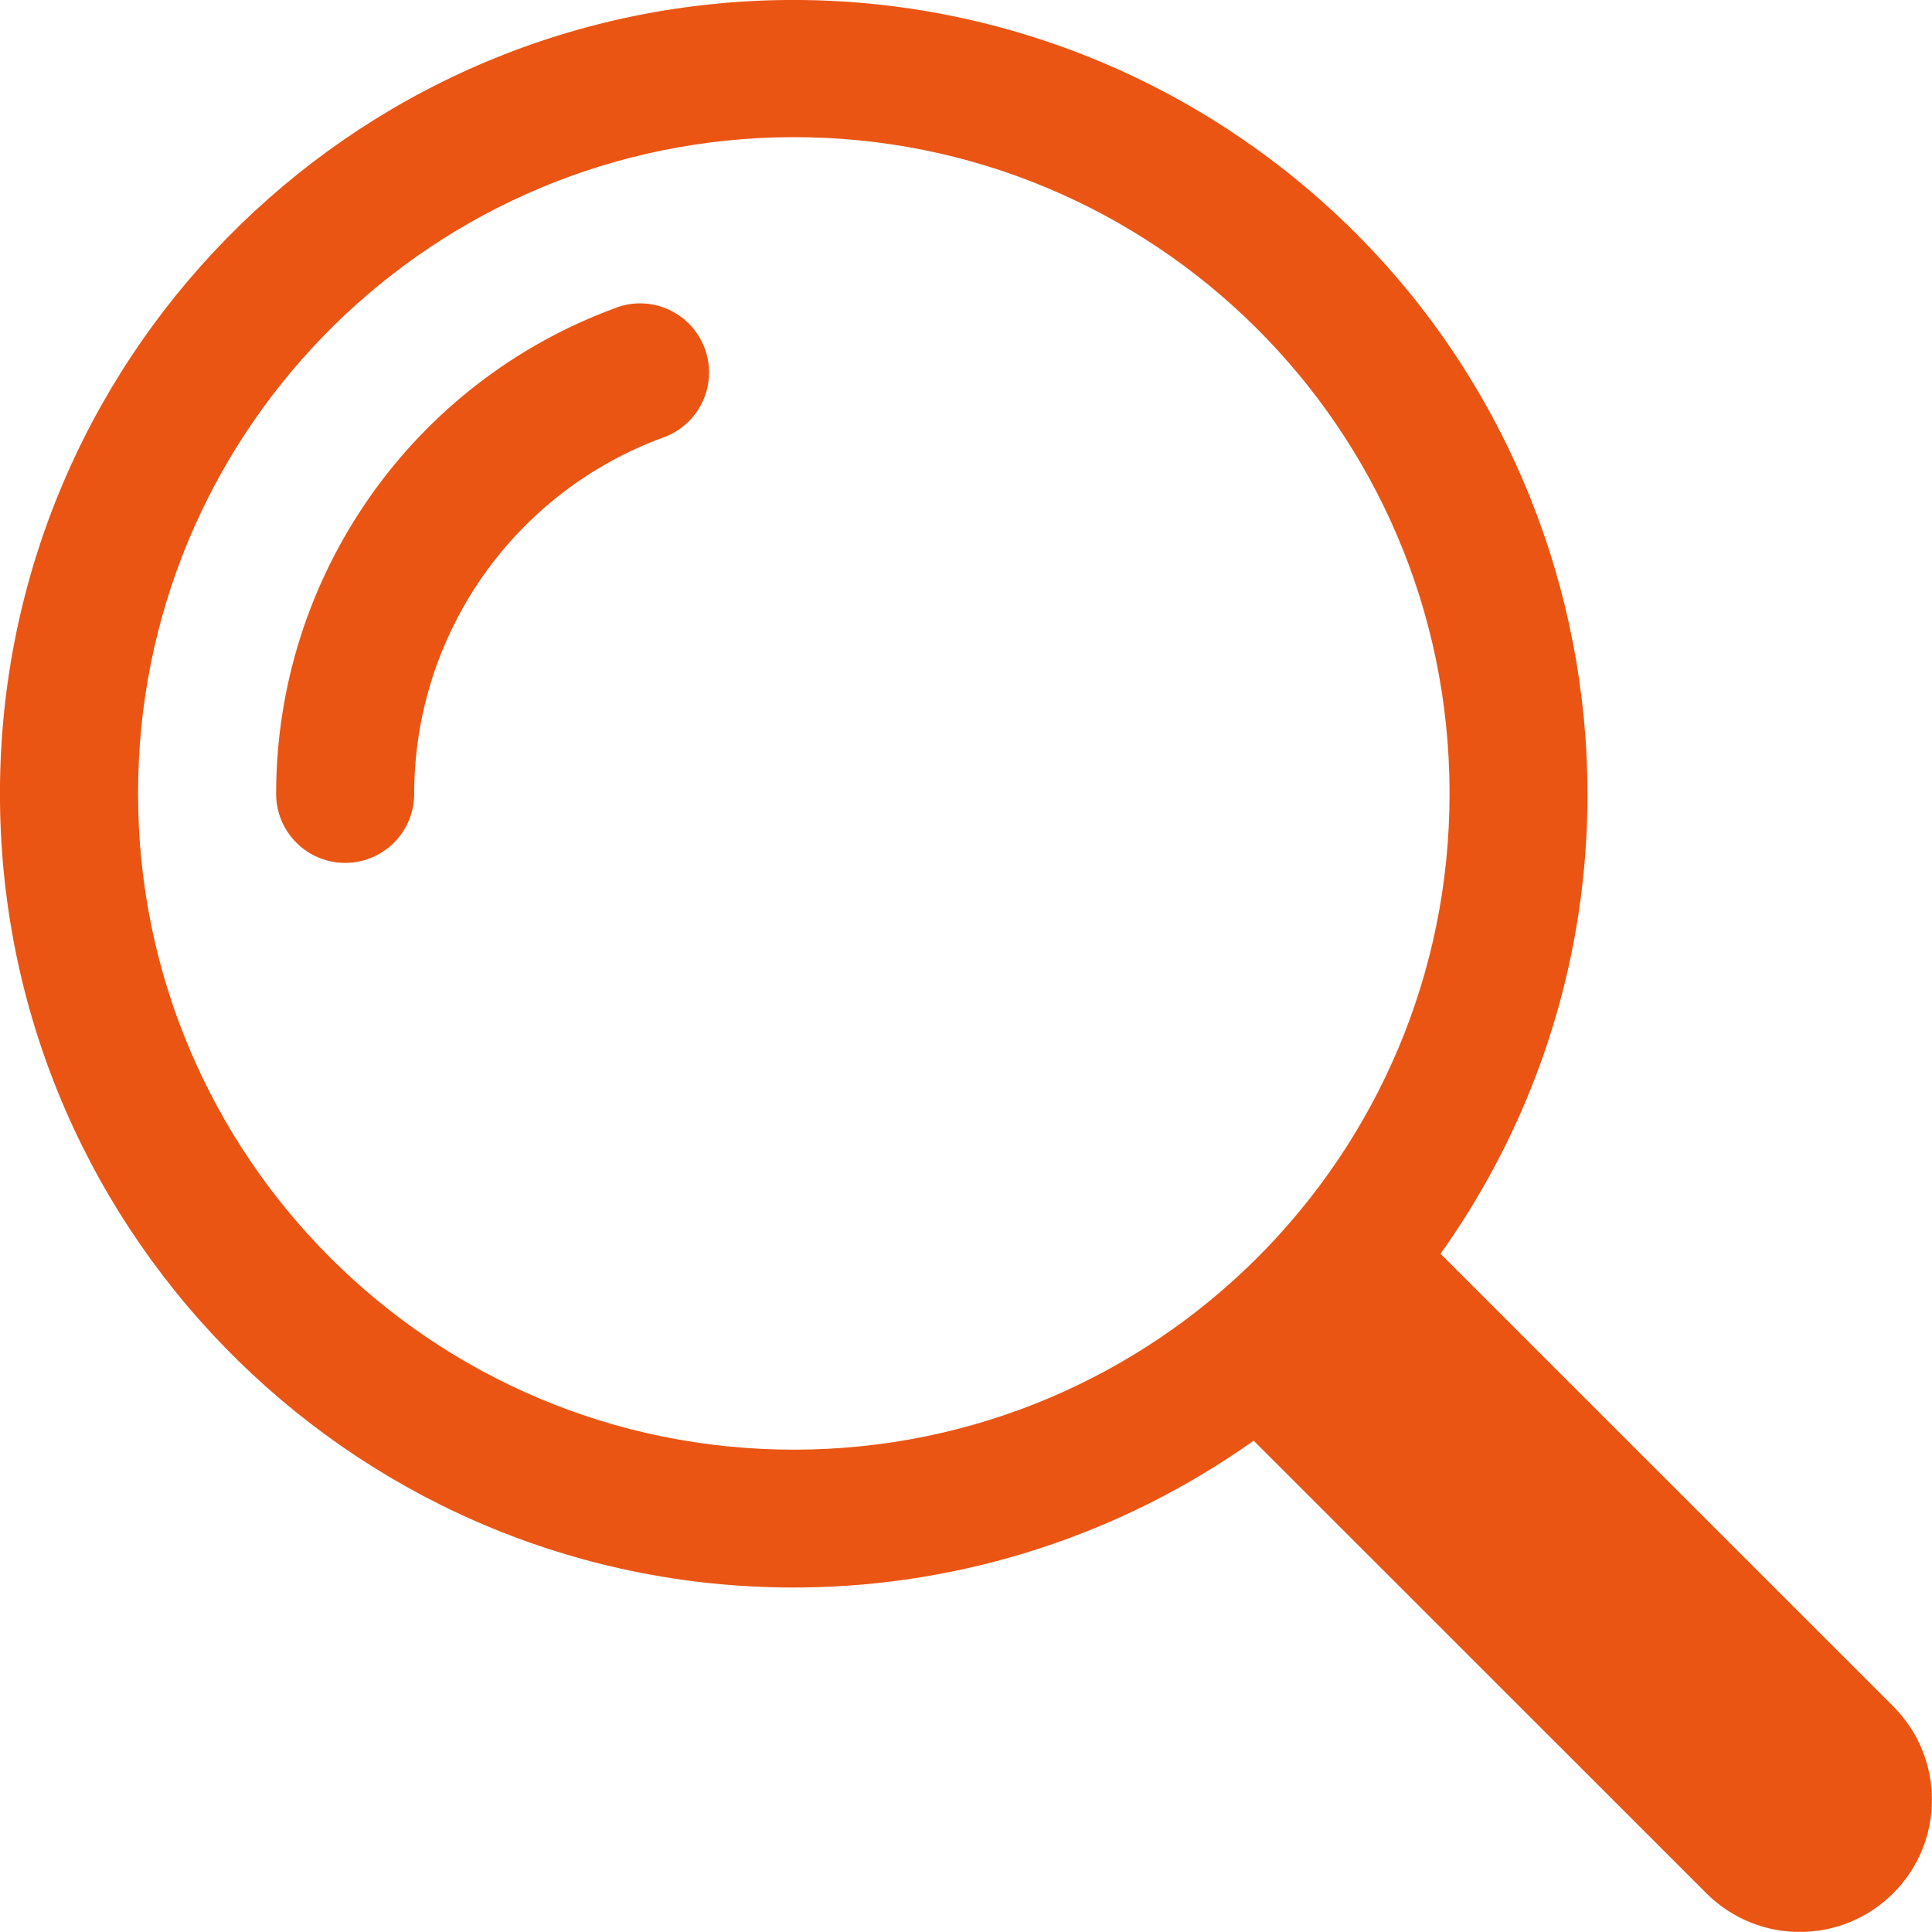
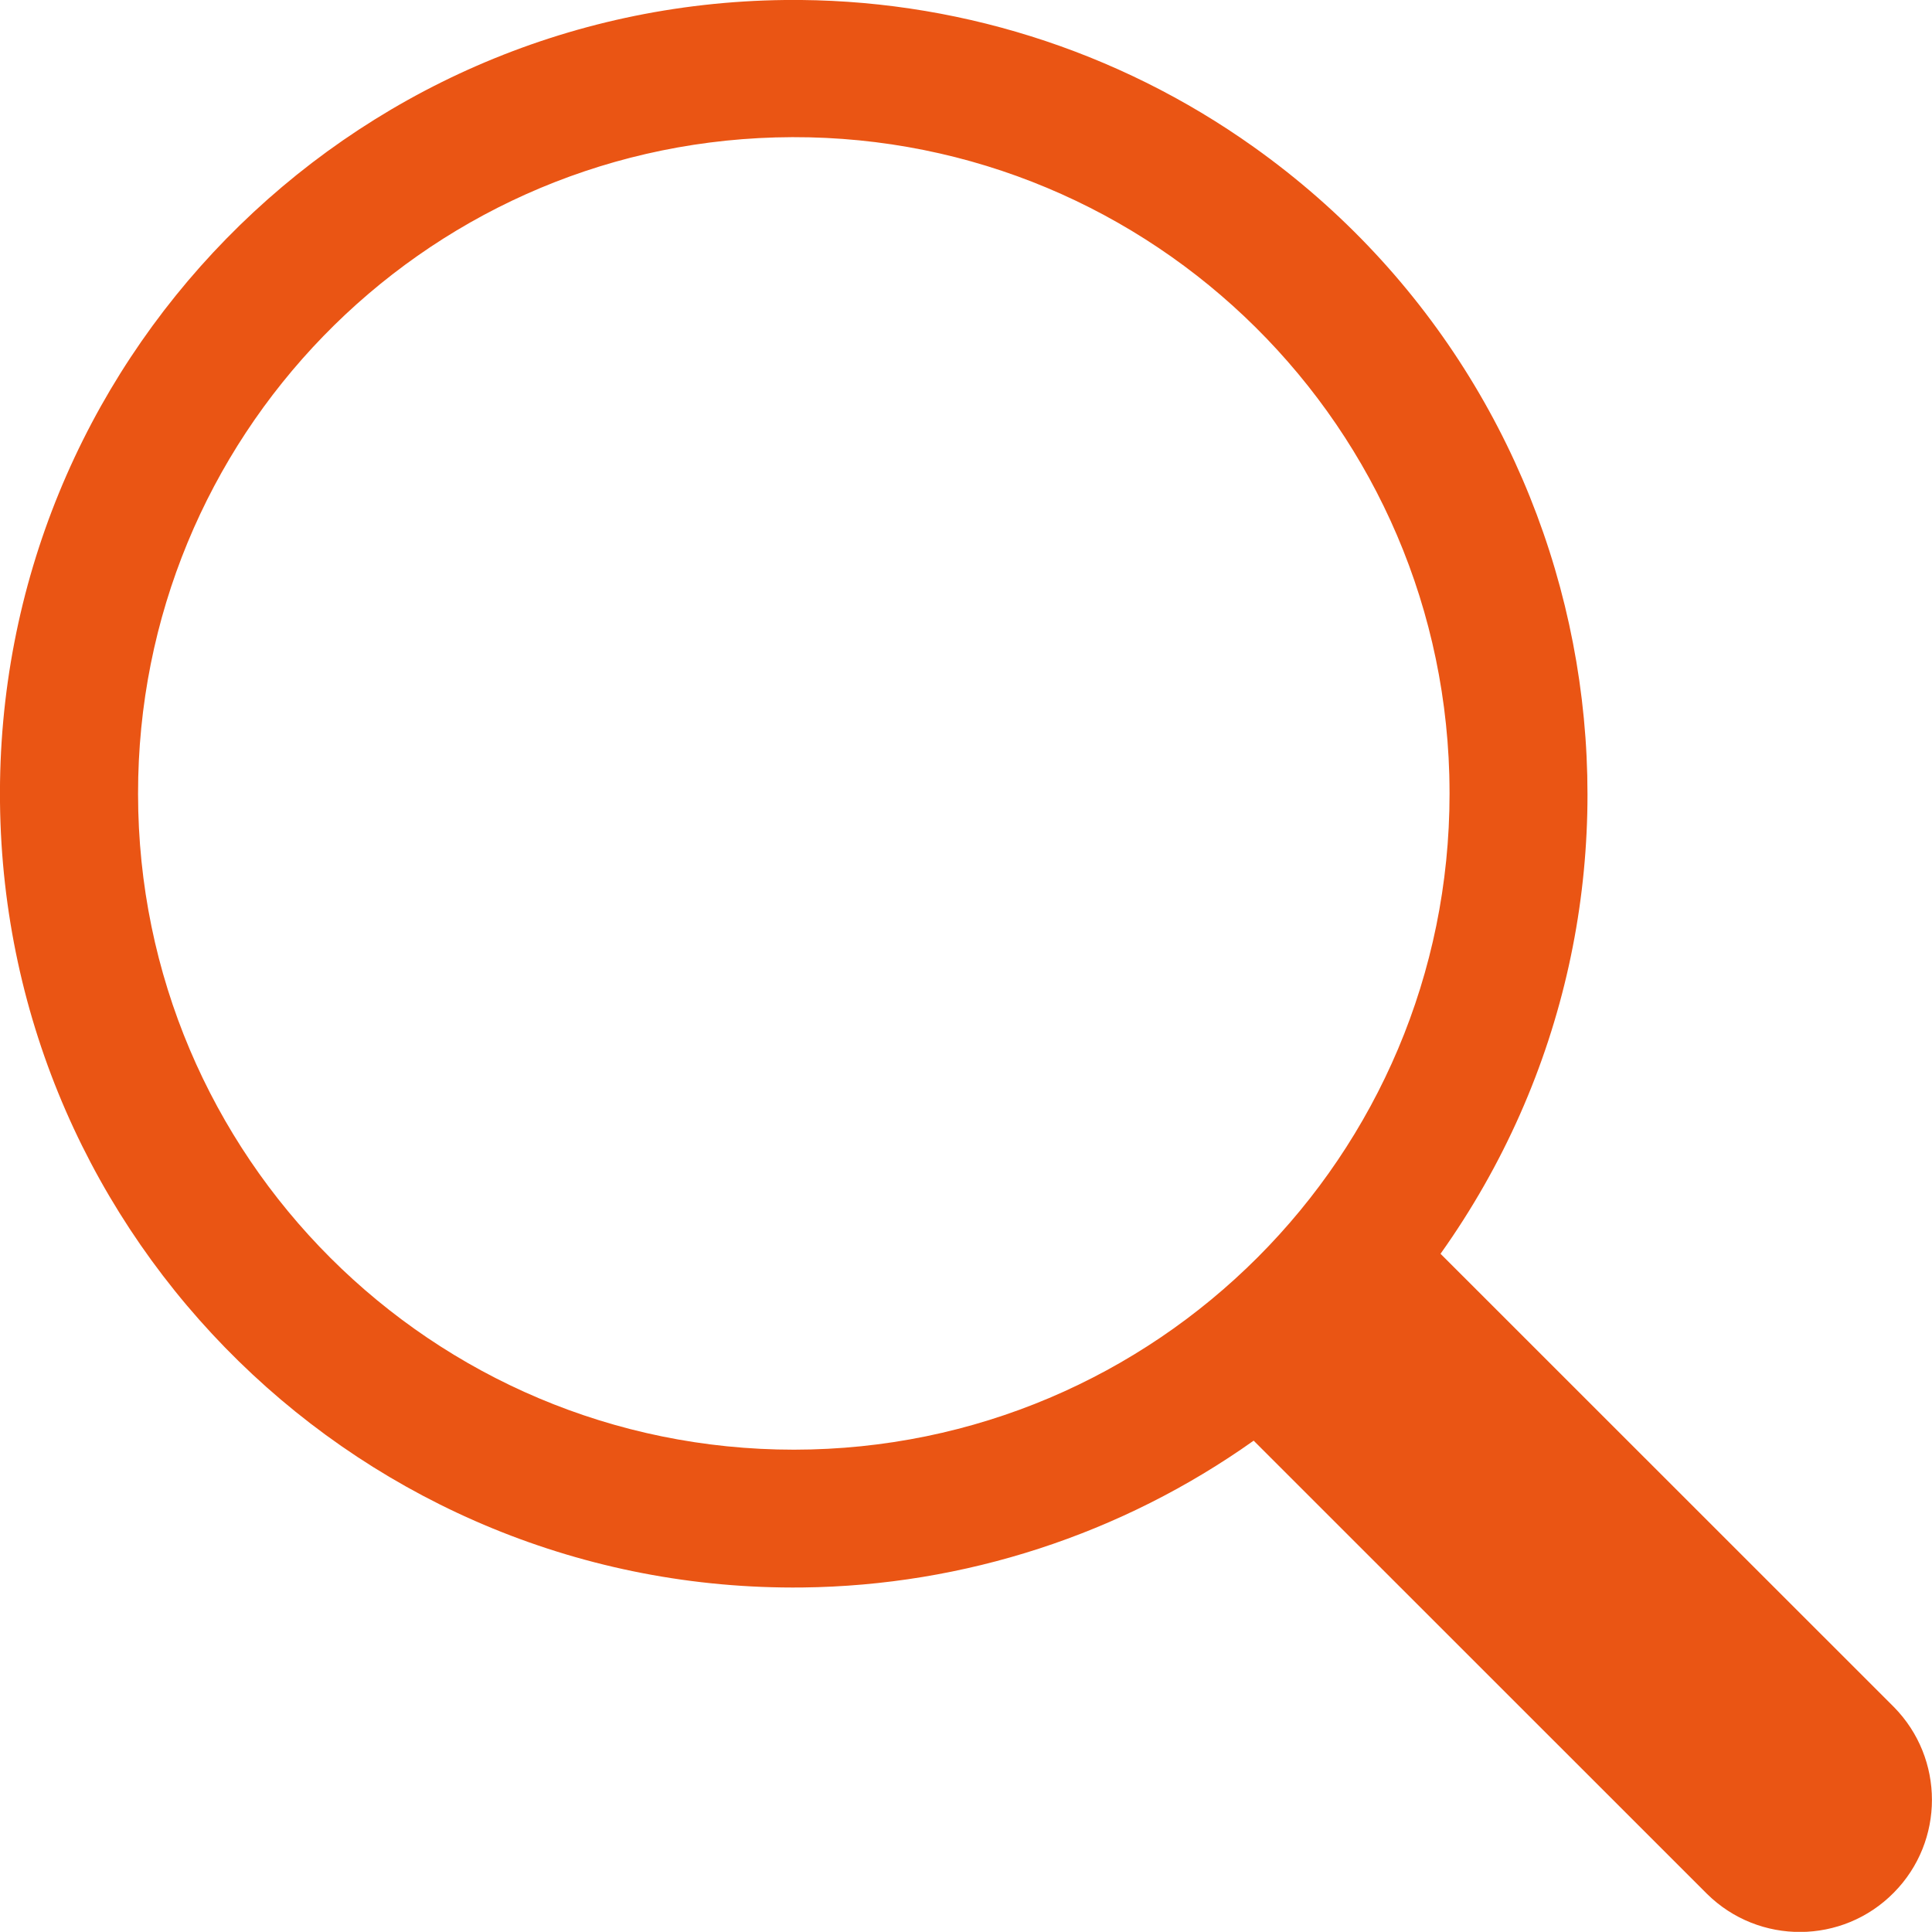
<svg xmlns="http://www.w3.org/2000/svg" id="uuid-6cef48f6-e922-4ea8-9226-efa2db4623fa" data-name="レイヤー 2" viewBox="0 0 150.01 150">
  <g id="uuid-647c5fb3-0569-41c2-8d91-1542912ffda3" data-name="テキスト">
    <g>
      <path d="M60.21,10.67c28.11-.79,51.53,21.36,52.32,49.47,.01,.49,.02,.99,.02,1.48,.01,28.12-22.78,50.92-50.89,50.94-28.12,.01-50.92-22.77-50.94-50.89v-.04c-.03-27.59,21.91-50.18,49.49-50.96ZM60.95,0C26.92,.38-.37,28.27,0,62.31c.37,34.03,28.27,61.32,62.3,60.95,12.57-.14,24.79-4.12,35.04-11.4l35.2,35.19c4.03,3.98,10.53,3.94,14.51-.1,3.94-3.99,3.94-10.41,0-14.41l-35.2-35.19c19.73-27.73,13.23-66.21-14.51-85.94C86.72,3.85,73.98-.14,60.95,0Z" style="fill: #ea5514;" />
-       <path d="M47.89,23.87c2.79-1,5.85,.45,6.85,3.24,.99,2.77-.43,5.82-3.19,6.84-11.64,4.24-19.39,15.3-19.39,27.69,0,2.96-2.4,5.36-5.36,5.36s-5.36-2.4-5.36-5.36c0-16.89,10.57-31.98,26.44-37.76Z" style="fill: #ea5514;" />
    </g>
  </g>
</svg>